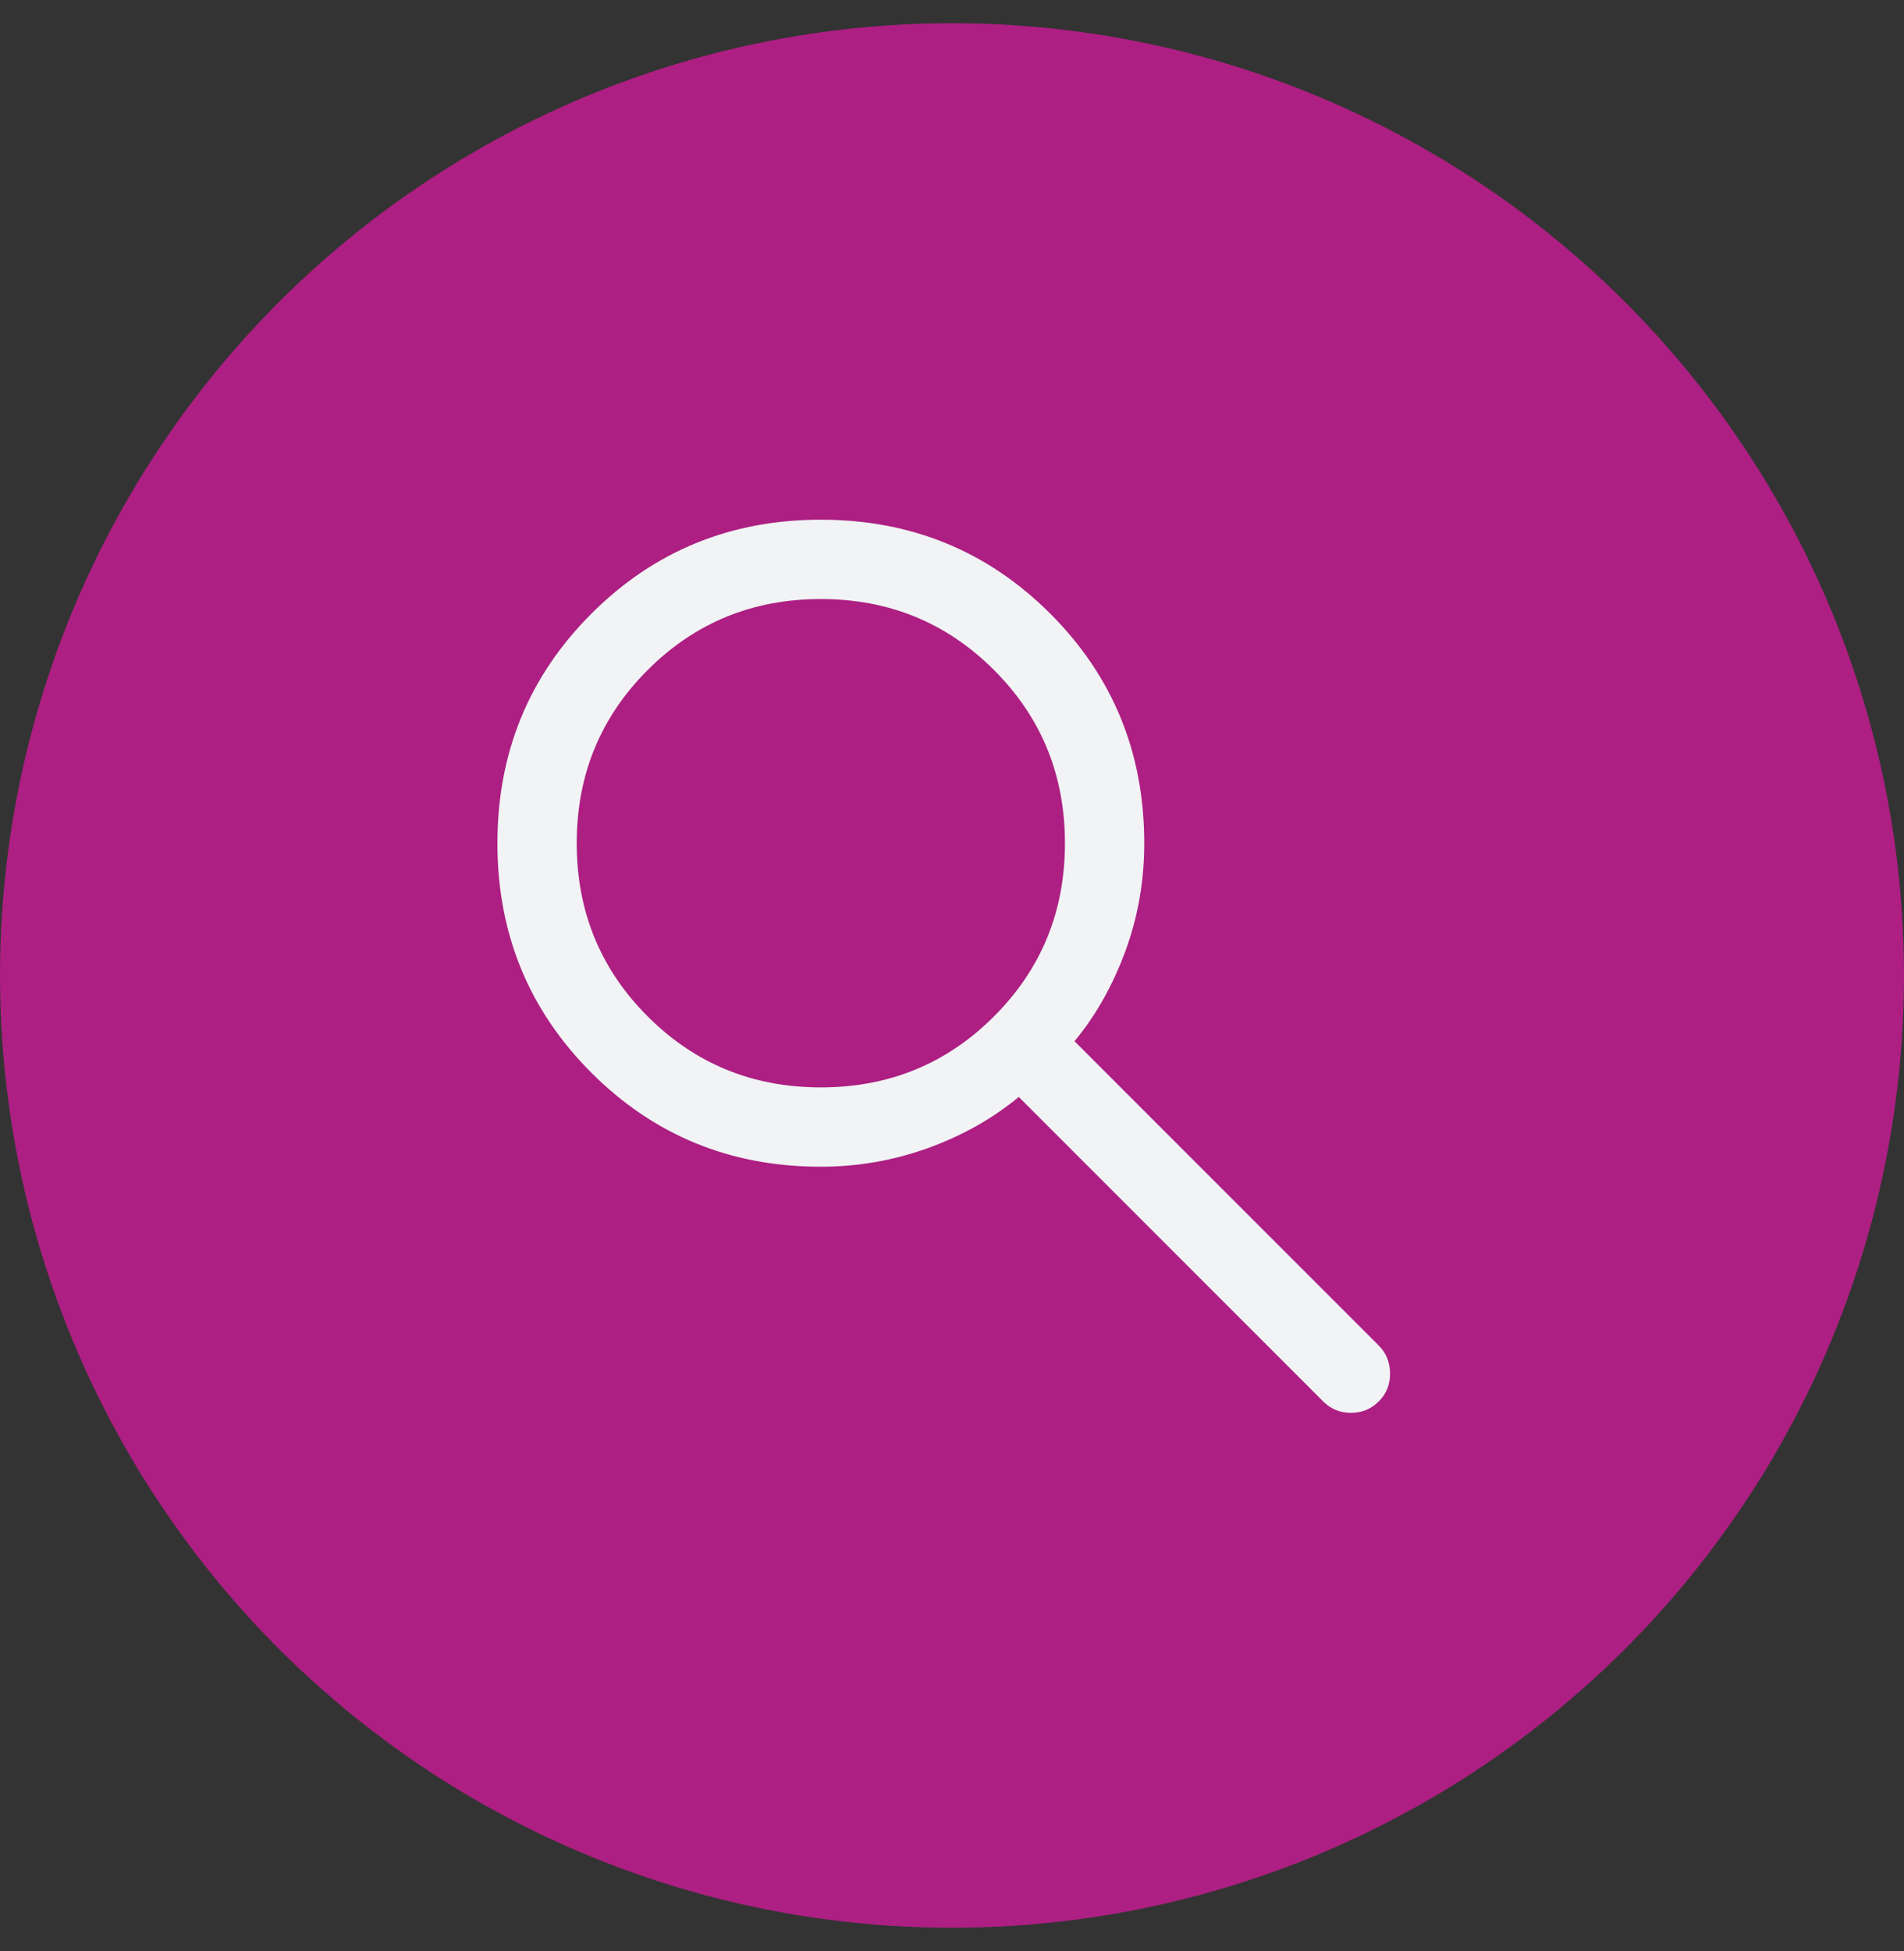
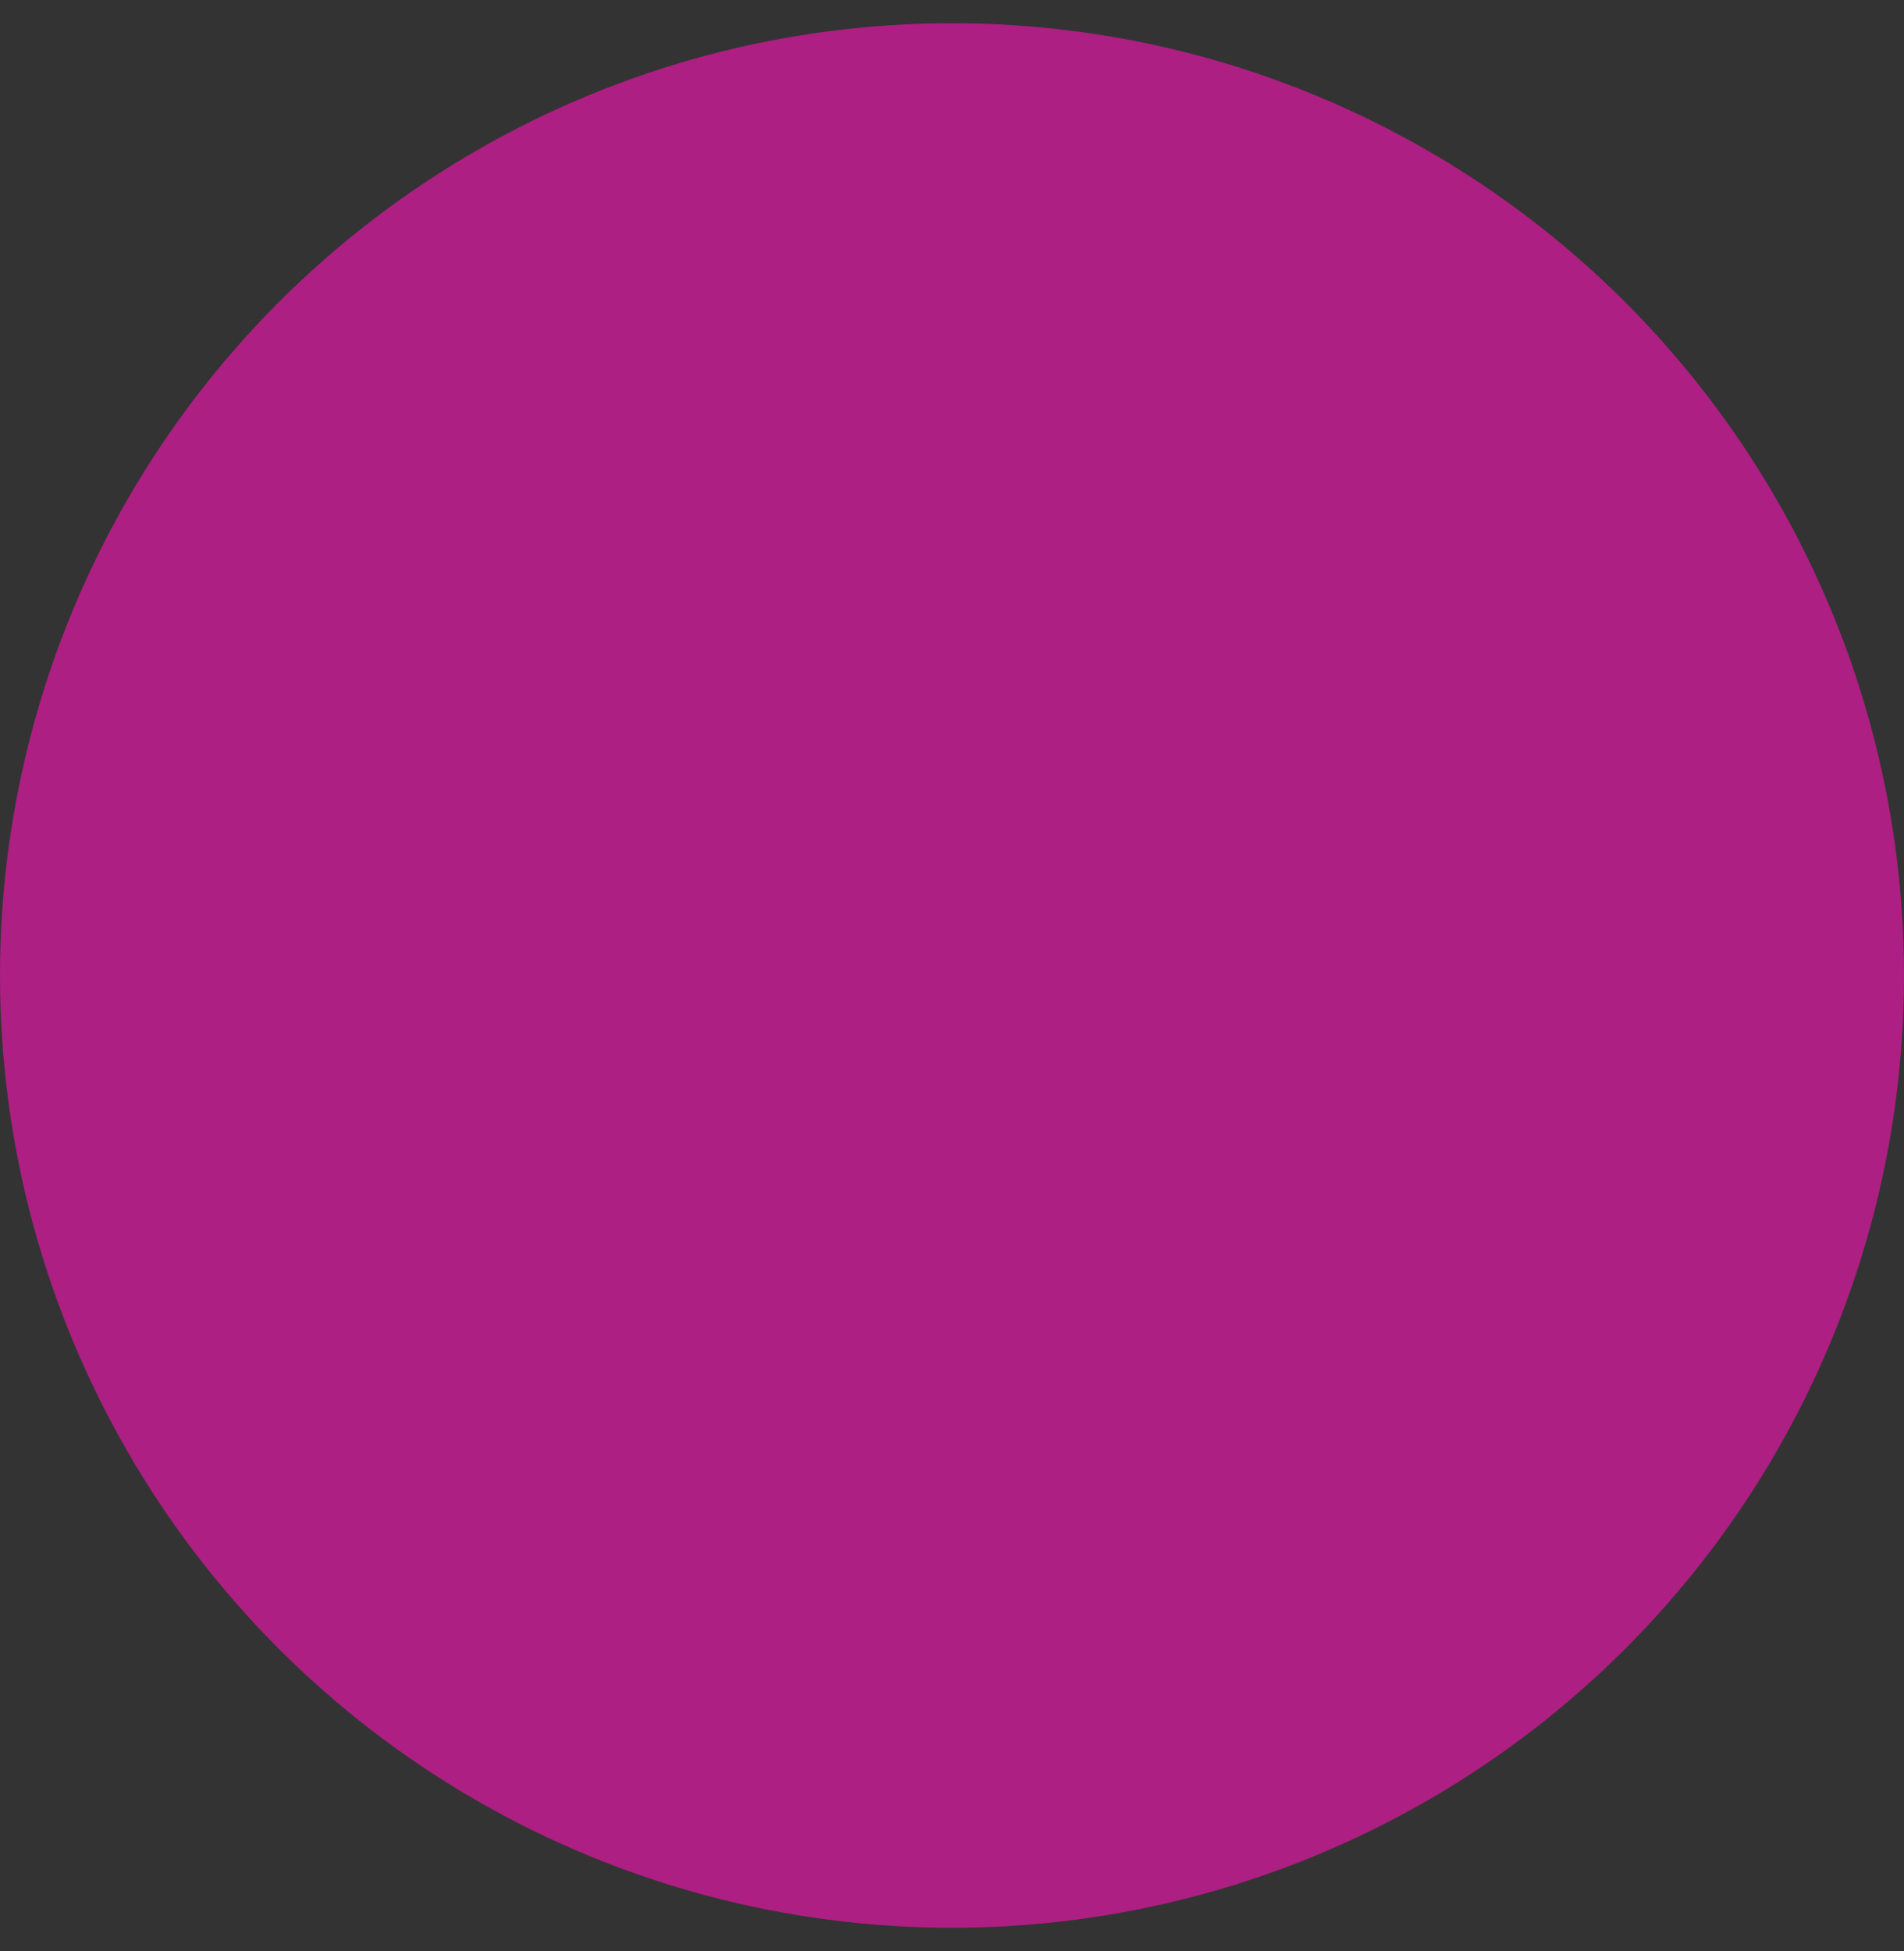
<svg xmlns="http://www.w3.org/2000/svg" width="41" height="42" viewBox="0 0 41 42" fill="none">
  <rect x="0" y="0" width="41" height="42" fill="#333333" stroke="none" />
  <circle cx="20.5" cy="21" r="20.5" fill="#AD1F82" />
-   <path d="M17.675 25.117C15.731 25.117 14.084 24.443 12.735 23.094C11.385 21.744 10.711 20.097 10.711 18.153C10.711 16.208 11.385 14.561 12.735 13.211C14.084 11.863 15.731 11.188 17.675 11.188C19.62 11.188 21.267 11.863 22.617 13.211C23.966 14.561 24.64 16.208 24.64 18.153C24.64 18.966 24.504 19.743 24.231 20.483C23.957 21.223 23.593 21.867 23.138 22.415L29.691 28.968C29.849 29.125 29.929 29.323 29.933 29.562C29.936 29.801 29.856 30.003 29.691 30.168C29.526 30.333 29.326 30.415 29.091 30.415C28.856 30.415 28.656 30.333 28.491 30.168L21.938 23.615C21.368 24.085 20.713 24.453 19.973 24.719C19.233 24.984 18.467 25.117 17.675 25.117ZM17.675 23.409C19.143 23.409 20.386 22.9 21.404 21.881C22.423 20.863 22.932 19.62 22.932 18.153C22.932 16.685 22.423 15.442 21.404 14.424C20.386 13.405 19.143 12.896 17.675 12.896C16.208 12.896 14.965 13.405 13.947 14.424C12.928 15.442 12.419 16.685 12.419 18.153C12.419 19.62 12.928 20.863 13.947 21.881C14.965 22.9 16.208 23.409 17.675 23.409Z" fill="#F1F3F5" />
</svg>